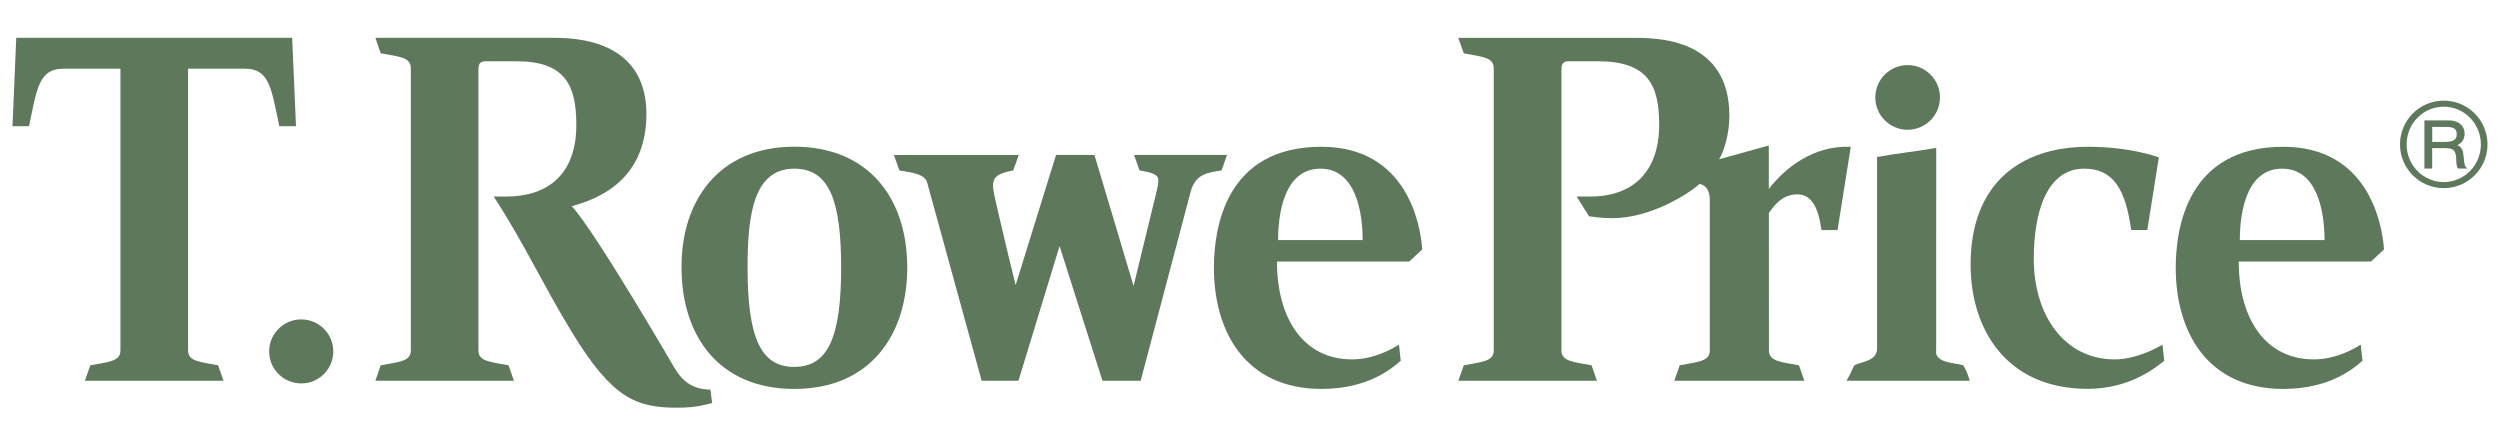
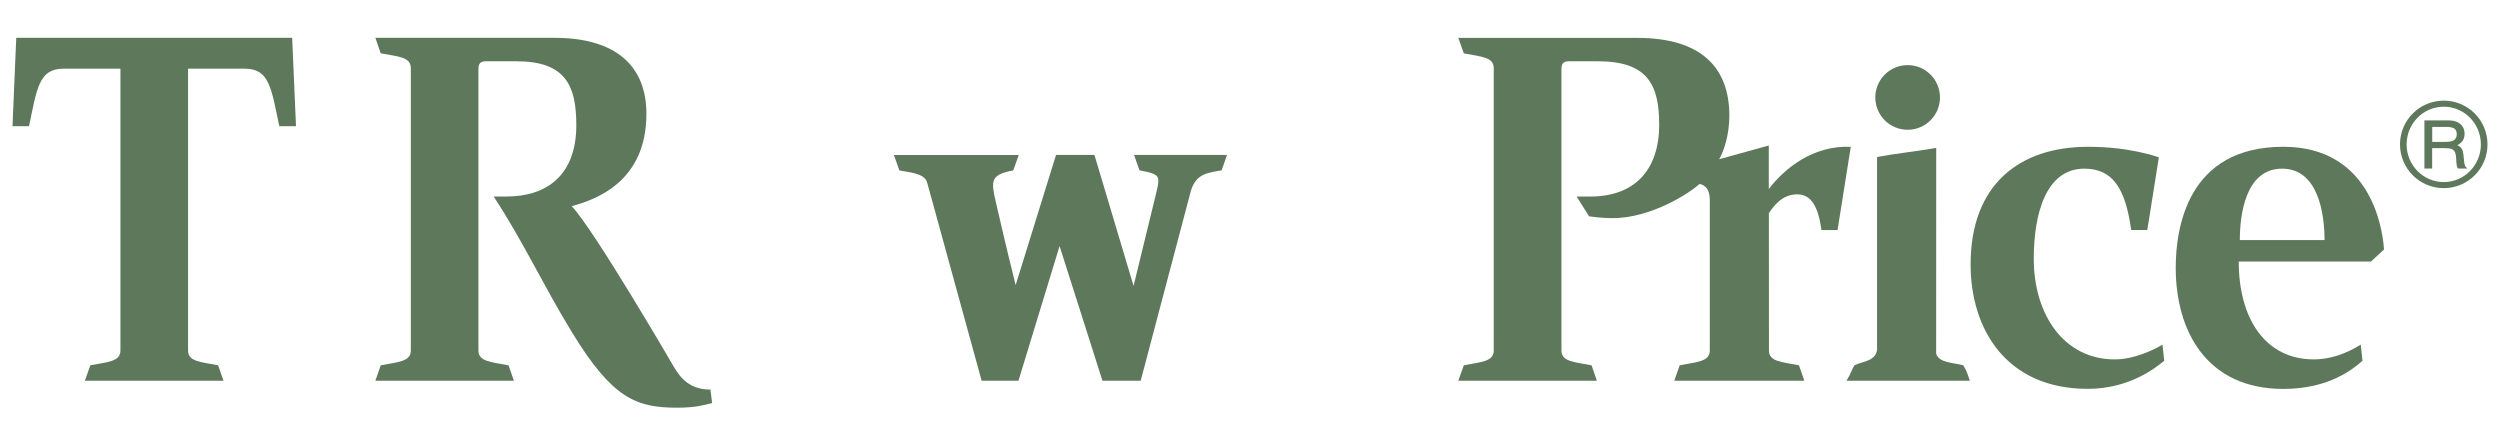
<svg xmlns="http://www.w3.org/2000/svg" id="Layer_1" data-name="Layer 1" width="200" height="35.64" viewBox="0 0 200 35.64">
  <path d="M154.891,28.304c.249.754,1.431.703,2.172.92.268.485.243.396.524,1.233h-9.868c.39-.645.37-.766.632-1.233.703-.339,1.661-.313,1.814-1.226v-15.438c1.514-.287,3.149-.447,4.733-.728l-.006,16.472Z" style="fill: #5e785c;" />
  <path d="M17.881,30.457l-.434-1.233c-1.418-.275-2.402-.294-2.402-1.188V5.496h4.554c1.974,0,2.108,1.61,2.746,4.599h1.335l-.307-7.071H1.3l-.3,7.071h1.322c.632-2.989.773-4.599,2.746-4.599h4.567v22.54c0,.894-.99.913-2.408,1.188l-.434,1.233h11.088Z" style="fill: #5e785c;" />
  <path d="M78.533,30.457h2.944l3.289-10.769,3.43,10.769h3.059l4.017-15.195c.415-1.367,1.316-1.431,2.459-1.635l.428-1.233h-7.435l.434,1.233c1.009.192,1.507.307,1.507.805,0,.262-.051.549-.147.92-.671,2.785-1.833,7.524-1.833,7.524l-3.13-10.481h-3.072l-3.232,10.411c-.958-3.864-1.022-4.254-1.488-6.221-.153-.671-.319-1.322-.319-1.75,0-.62.326-.977,1.616-1.201l.441-1.233h-9.989l.441,1.233c.984.172,2.012.268,2.216.958l4.362,15.866Z" style="fill: #5e785c;" />
  <circle cx="152.611" cy="7.795" r="2.587" style="fill: #5e785c;" />
-   <path d="M24.102,30.674c1.412,0,2.561-1.143,2.561-2.561s-1.15-2.561-2.561-2.561c-1.424,0-2.568,1.143-2.568,2.561,0,1.418,1.143,2.561,2.568,2.561Z" style="fill: #5e785c;" />
-   <path d="M63.549,11.736c-6.125,0-9.07,4.426-9.025,9.676,0,5.429,2.957,9.702,9.025,9.702s9.031-4.324,9.031-9.702c0-5.614-3.149-9.676-9.031-9.676ZM63.542,29.352c-2.644,0-3.737-2.248-3.737-7.939,0-4.19.466-7.92,3.737-7.92,2.804,0,3.749,2.555,3.749,7.92,0,5.538-1.041,7.946-3.749,7.939Z" style="fill: #5e785c;" />
  <path d="M56.836,31.166c-1.629,0-2.402-.894-2.957-1.871,0,0-6.4-10.999-8.144-12.8,1.974-.537,5.978-1.98,5.978-7.383,0-3.756-2.338-6.087-7.377-6.087h-14.307l.428,1.239c1.424.268,2.408.294,2.408,1.188v22.585c0,.894-.984.913-2.408,1.188l-.428,1.233h11.082l-.428-1.233c-1.424-.275-2.408-.294-2.408-1.188V5.554c0-.46.141-.651.588-.651h2.472c3.903,0,4.771,1.948,4.771,5.103,0,3.928-2.274,5.716-5.595,5.716h-1.016c2.427,3.711,3.903,7,6.272,10.877,3.219,5.269,5.116,6.017,8.412,6.017,1.571,0,2.267-.255,2.791-.37l-.134-1.079Z" style="fill: #5e785c;" />
  <path d="M141.503,15.121v-3.481l-3.973,1.099c.37-.607.818-1.948.818-3.481,0-3.851-2.242-6.227-7.371-6.227h-14.313l.441,1.239c1.418.268,2.395.294,2.395,1.188v22.578c0,.894-.984.913-2.395,1.188l-.441,1.233h11.088l-.428-1.233c-1.424-.275-2.408-.294-2.408-1.188V5.566c0-.441.121-.664.588-.664h2.331c4.017,0,4.899,1.923,4.899,5.078,0,3.673-2.018,5.742-5.499,5.742h-1.105l.996,1.584c.243.032,1.016.147,1.871.147,3.091,0,6.164-1.999,6.968-2.74.485.109.818.466.818,1.29v12.033c0,.894-.99.913-2.408,1.188l-.434,1.233h10.405l-.428-1.233c-1.418-.275-2.402-.294-2.402-1.188l-.006-10.986c.37-.53,1.016-1.501,2.274-1.501,1.137,0,1.68,1.028,1.935,2.855h1.284l1.06-6.662c-3.002-.121-5.269,1.693-6.56,3.379Z" style="fill: #5e785c;" />
-   <path d="M113.777,19.956c-.134-2.076-1.277-8.214-8.067-8.214-7.658,0-8.597,6.483-8.597,9.683,0,5.065,2.485,9.689,8.623,9.689,3.711,0,5.64-1.654,6.323-2.255l-.14-1.29c-.479.294-1.954,1.182-3.756,1.182-3.928,0-6.01-3.328-6.004-7.831h10.583l1.035-.964ZM102.248,19.203c0-1.935.415-5.71,3.385-5.71,2.868,0,3.379,3.57,3.379,5.71h-6.764Z" style="fill: #5e785c;" />
  <path d="M190.722,19.956c-.14-2.076-1.277-8.214-8.06-8.214-7.658,0-8.603,6.483-8.603,9.683,0,5.065,2.478,9.689,8.61,9.689,3.724,0,5.646-1.654,6.33-2.255l-.14-1.29c-.466.294-1.948,1.182-3.749,1.182-3.928,0-6.017-3.328-6.01-7.831h10.583l1.041-.964ZM179.187,19.203c0-1.935.409-5.71,3.385-5.71,2.868,0,3.392,3.57,3.392,5.71h-6.777Z" style="fill: #5e785c;" />
  <path d="M167.02,31.108c3.404,0,5.512-1.756,6.119-2.248l-.141-1.29c-.543.339-2.204,1.182-3.813,1.182-4.056,0-6.483-3.558-6.483-8.048,0-3.621.984-7.211,4.043-7.211,2.325,0,3.302,1.661,3.749,4.905h1.29l.926-5.812c-.23-.07-2.35-.843-5.653-.843-5.544,0-9.408,3.053-9.408,9.408-.006,5.154,2.836,9.957,9.37,9.957Z" style="fill: #5e785c;" />
  <path d="M195.5,8.051c-1.935,0-3.5,1.565-3.5,3.5s1.565,3.5,3.5,3.5,3.5-1.565,3.5-3.5-1.565-3.5-3.5-3.5ZM195.5,14.566c-1.641,0-2.97-1.348-2.97-3.015s1.328-3.015,2.97-3.015,2.97,1.348,2.97,3.015-1.329,3.015-2.97,3.015Z" style="fill: #5e785c;" />
  <path d="M197.256,13.346c-.064-.064-.115-.255-.14-.568-.026-.255-.038-.396-.045-.428-.019-.179-.051-.313-.109-.402-.083-.16-.204-.268-.377-.332.39-.192.581-.492.581-.913,0-.402-.172-.703-.511-.901-.198-.115-.473-.172-.818-.172h-1.884v3.851h.62v-1.629h1.016c.223,0,.402.019.53.064.179.058.287.211.339.453.026.121.038.319.051.613.013.236.057.402.134.498h.741l-.128-.134ZM196.266,11.244c-.134.07-.377.109-.735.109h-.952v-1.201h1.099c.224,0,.396.019.511.058.236.077.351.255.351.524,0,.243-.089.409-.275.511Z" style="fill: #5e785c;" />
</svg>